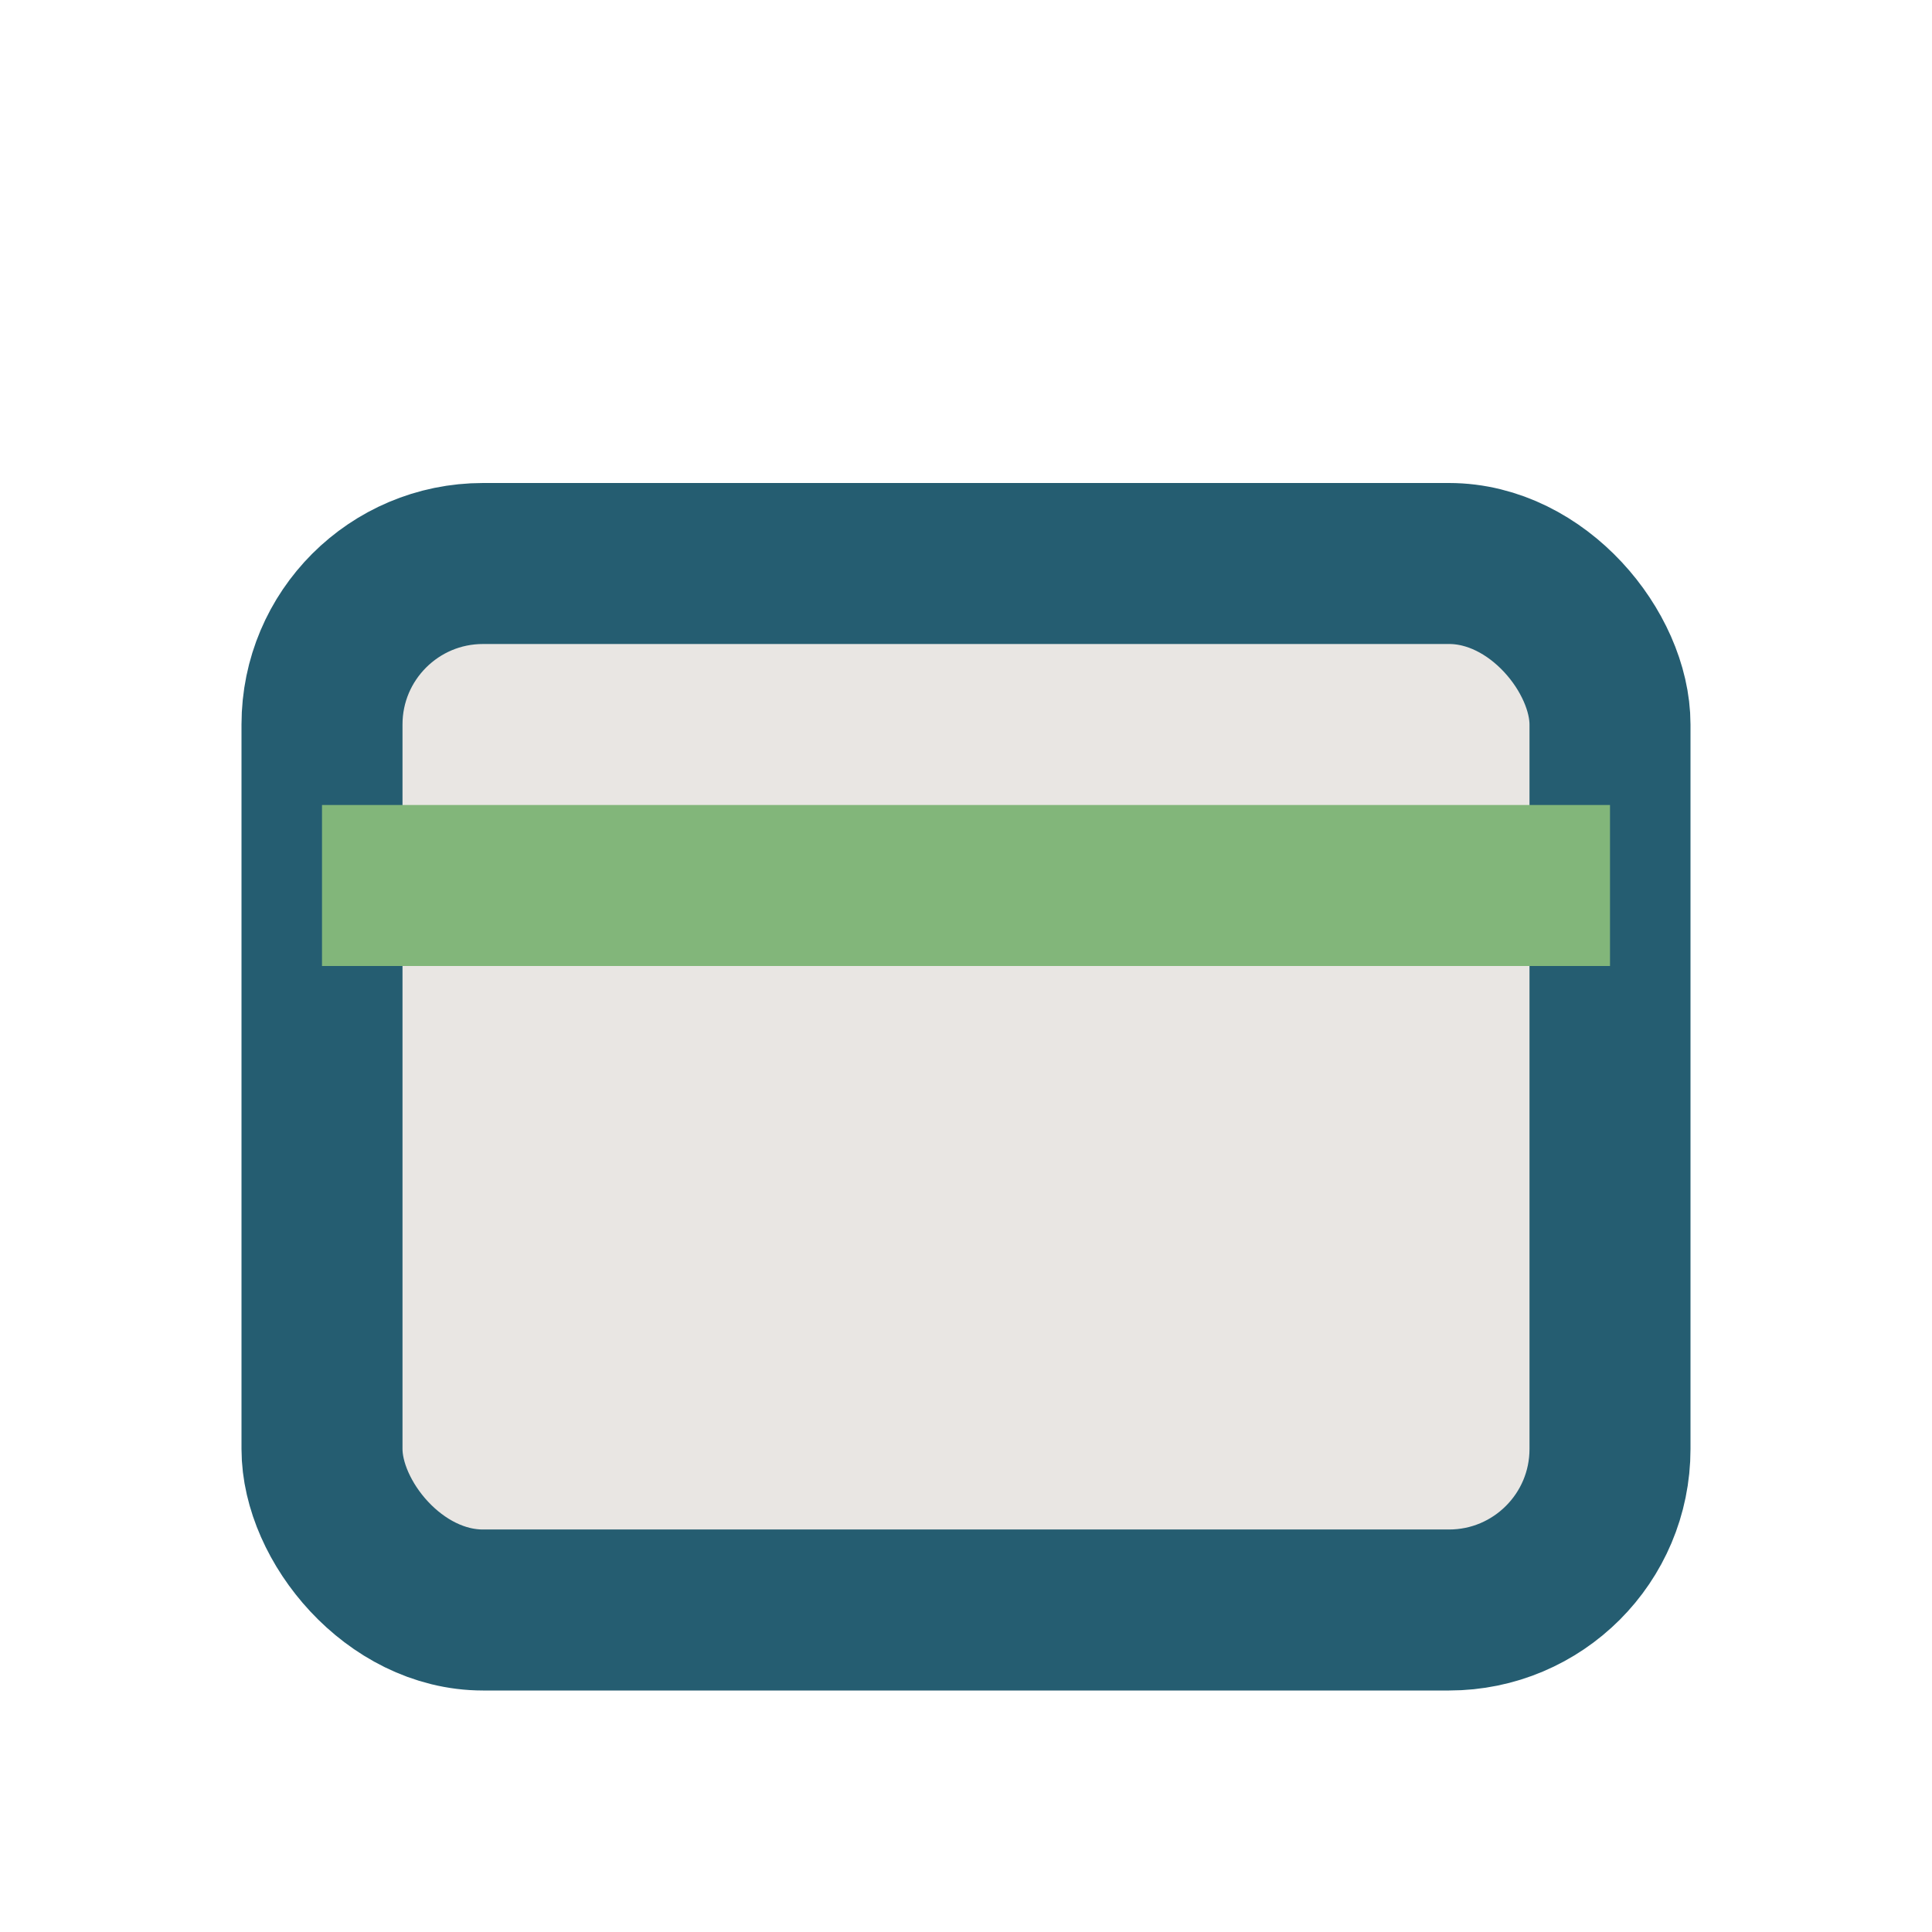
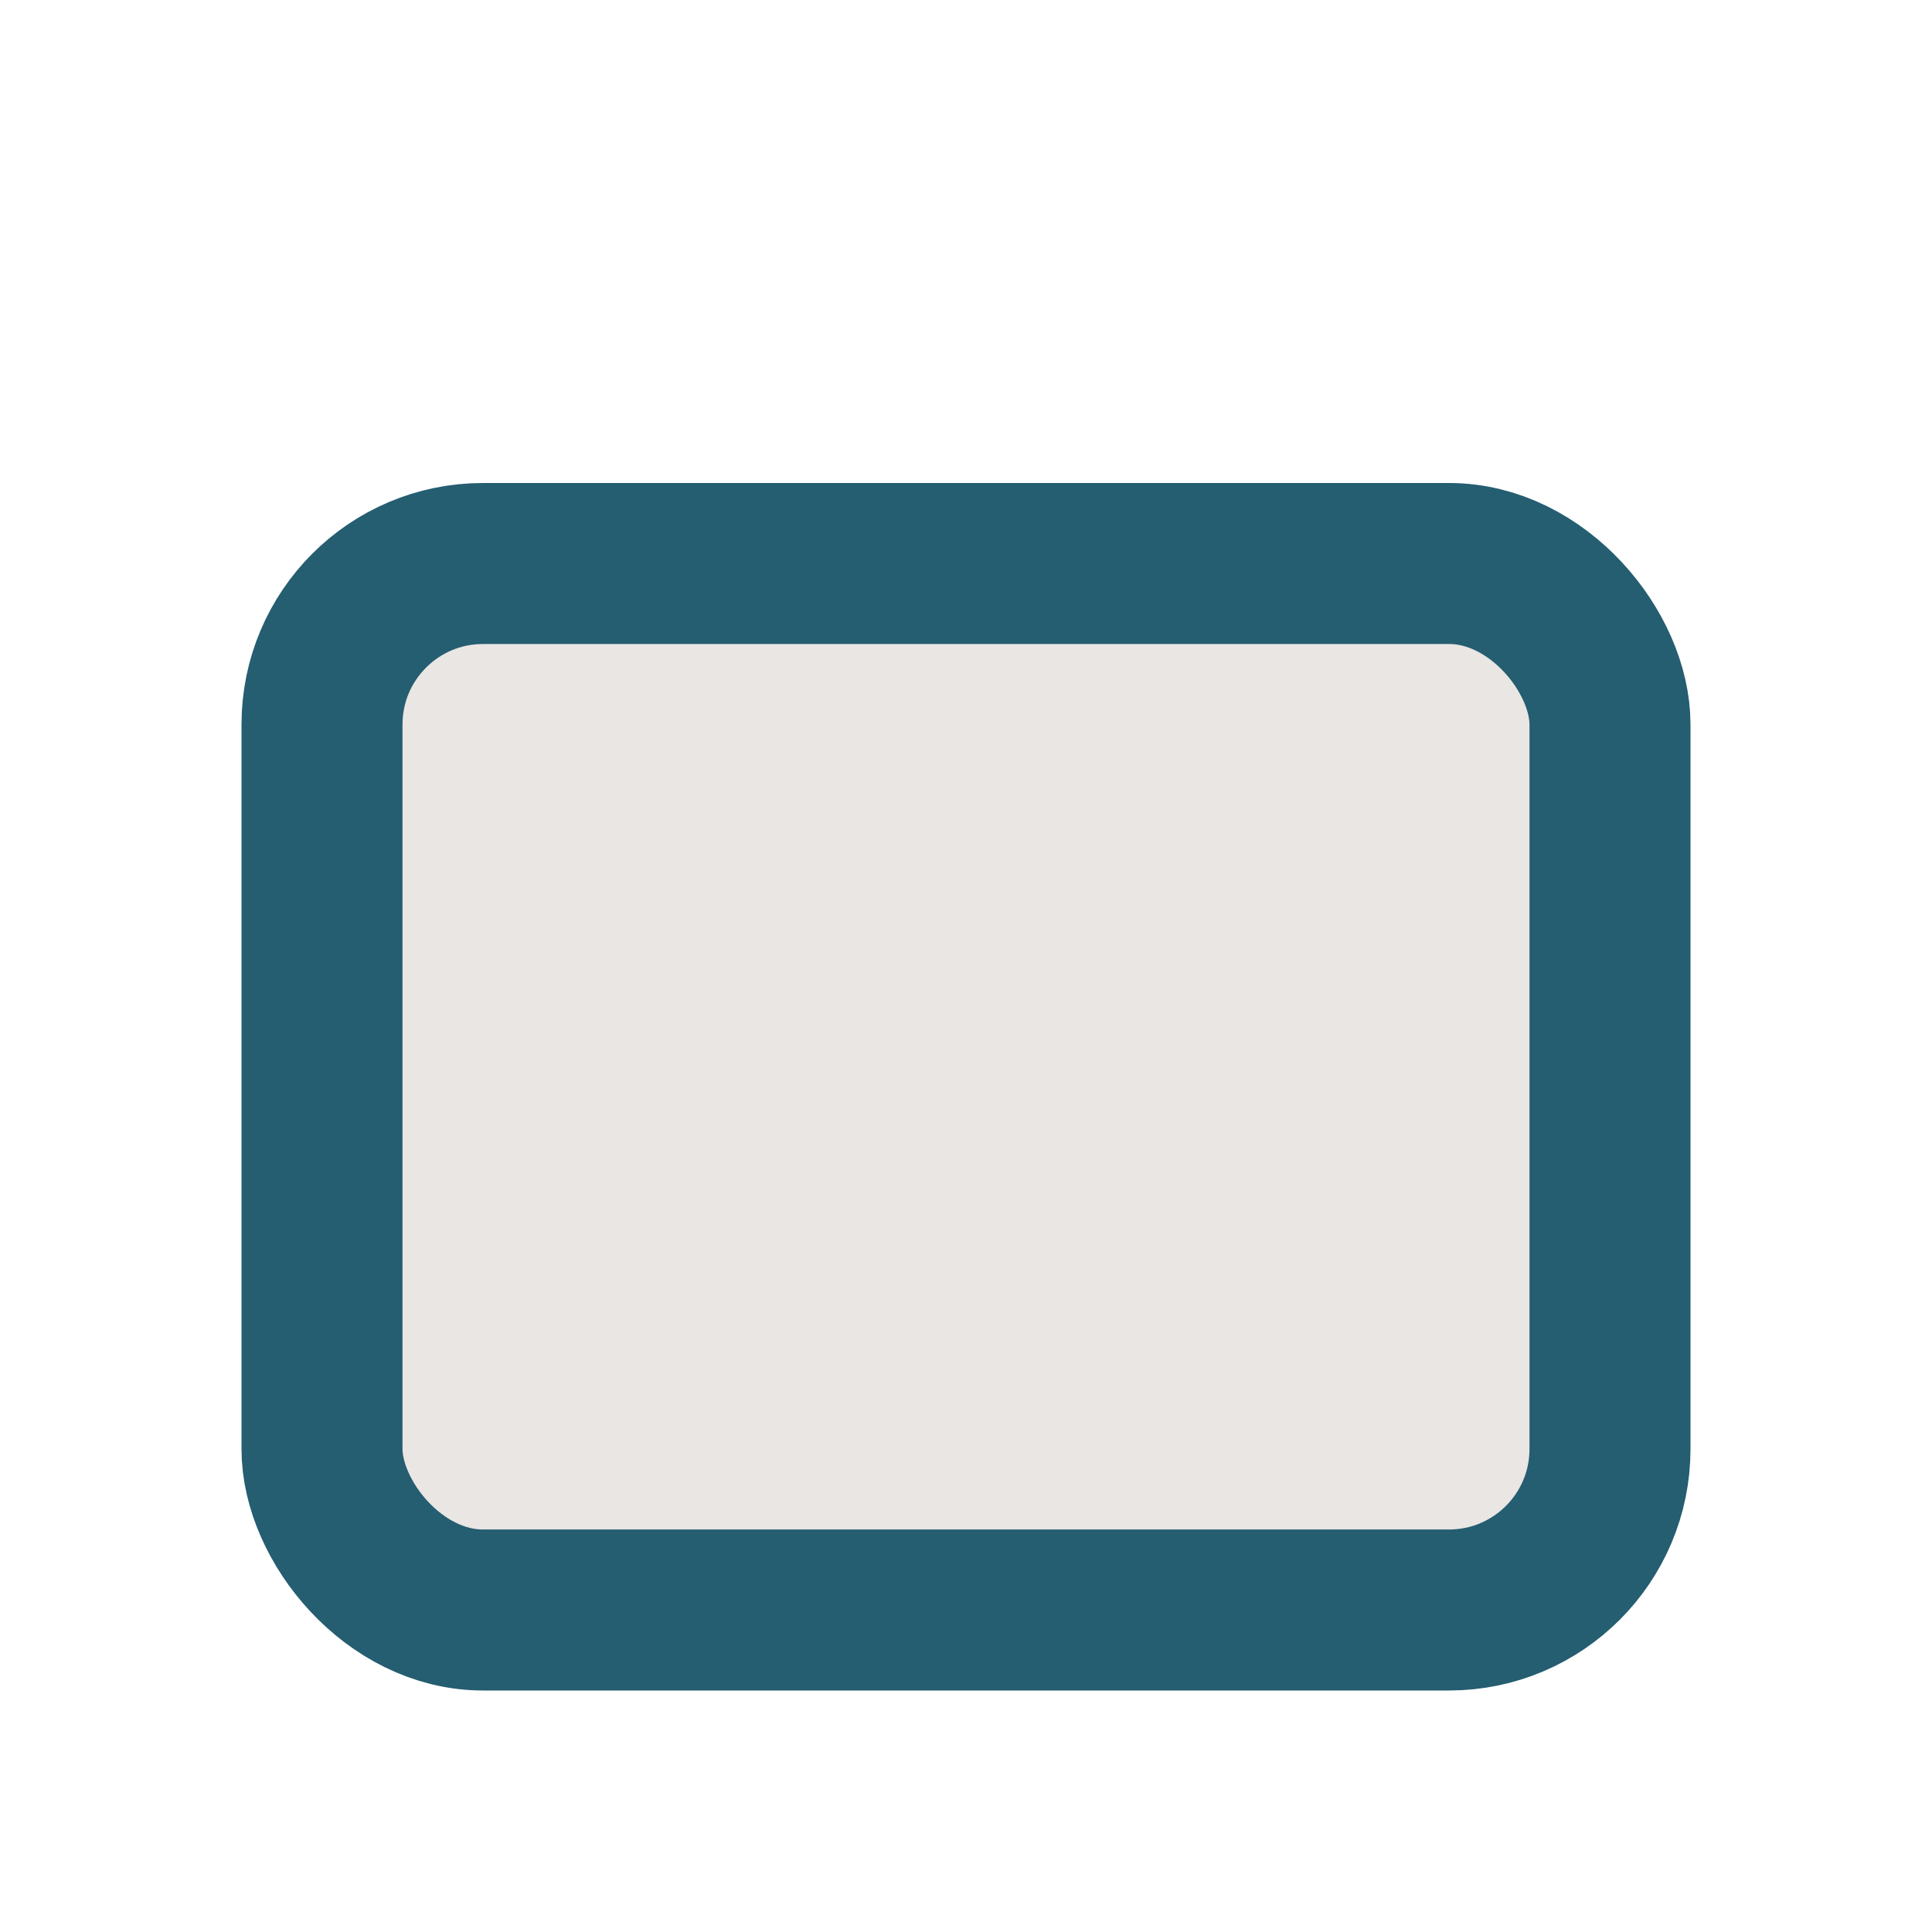
<svg xmlns="http://www.w3.org/2000/svg" width="24" height="24" viewBox="0 0 24 24">
  <rect x="4" y="7" width="16" height="13" rx="2" fill="#E9E6E3" stroke="#255D71" stroke-width="2" />
-   <path d="M4 11h16" stroke="#82B67A" stroke-width="2" />
</svg>